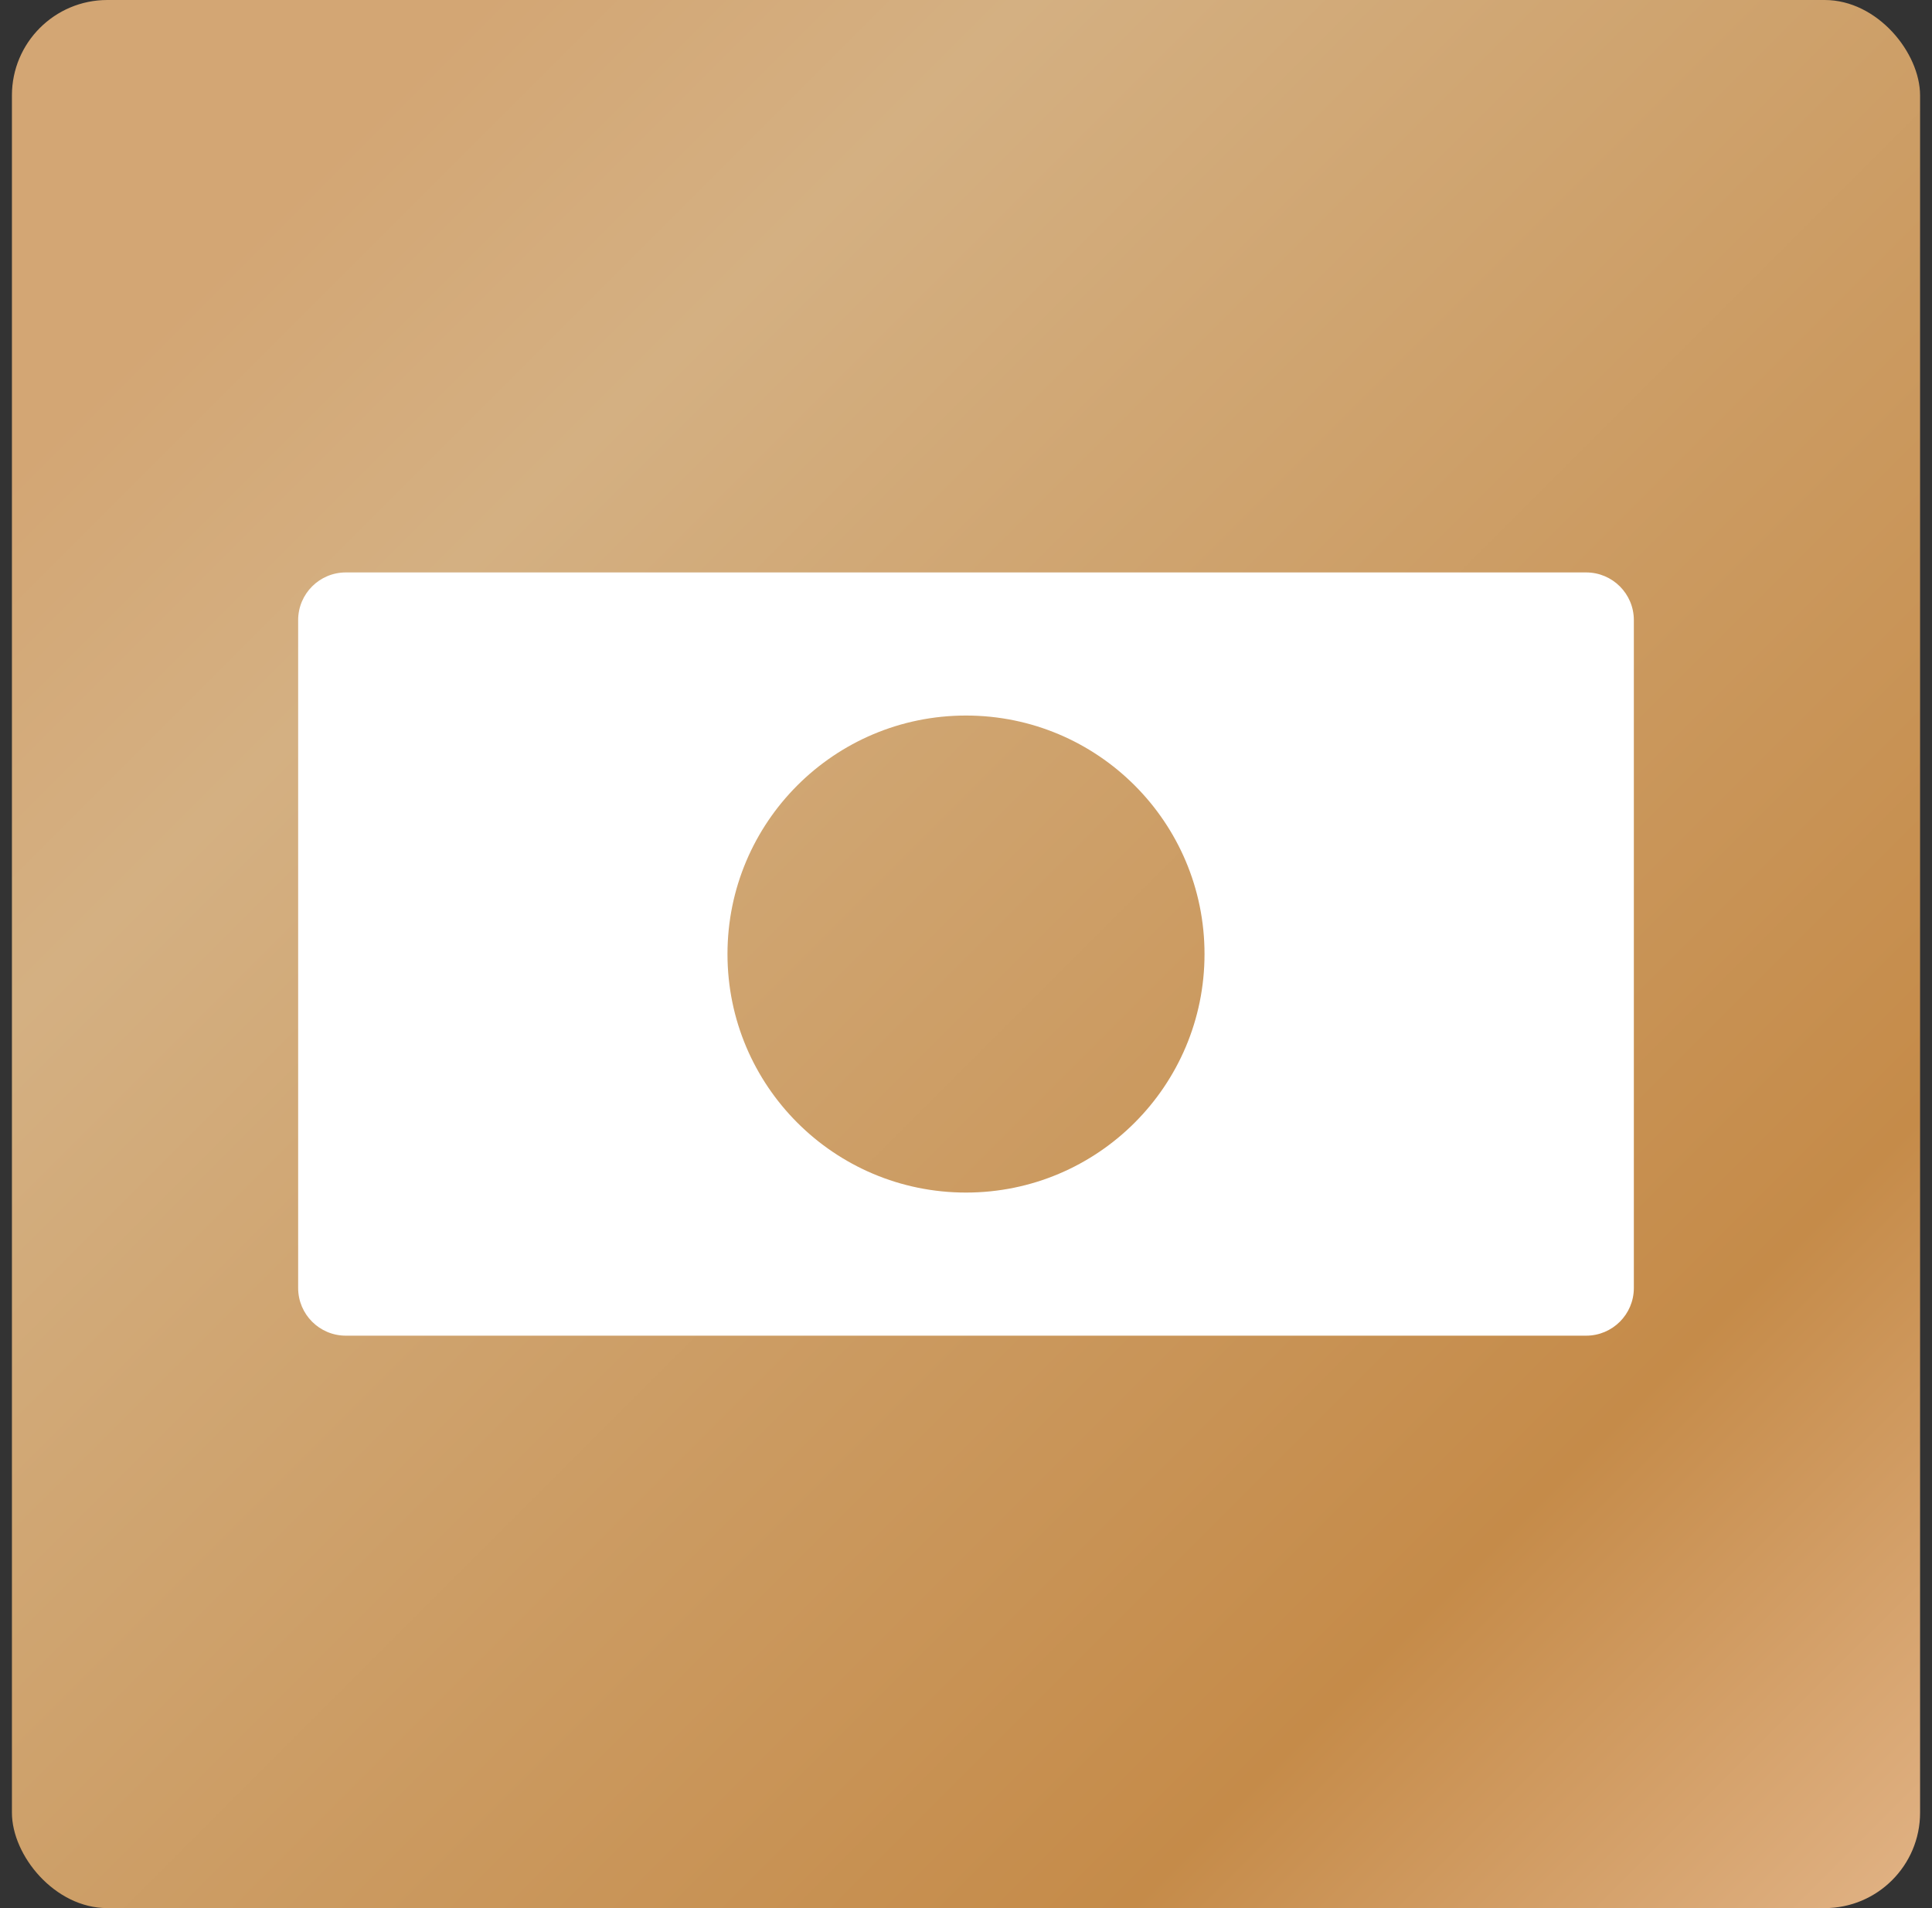
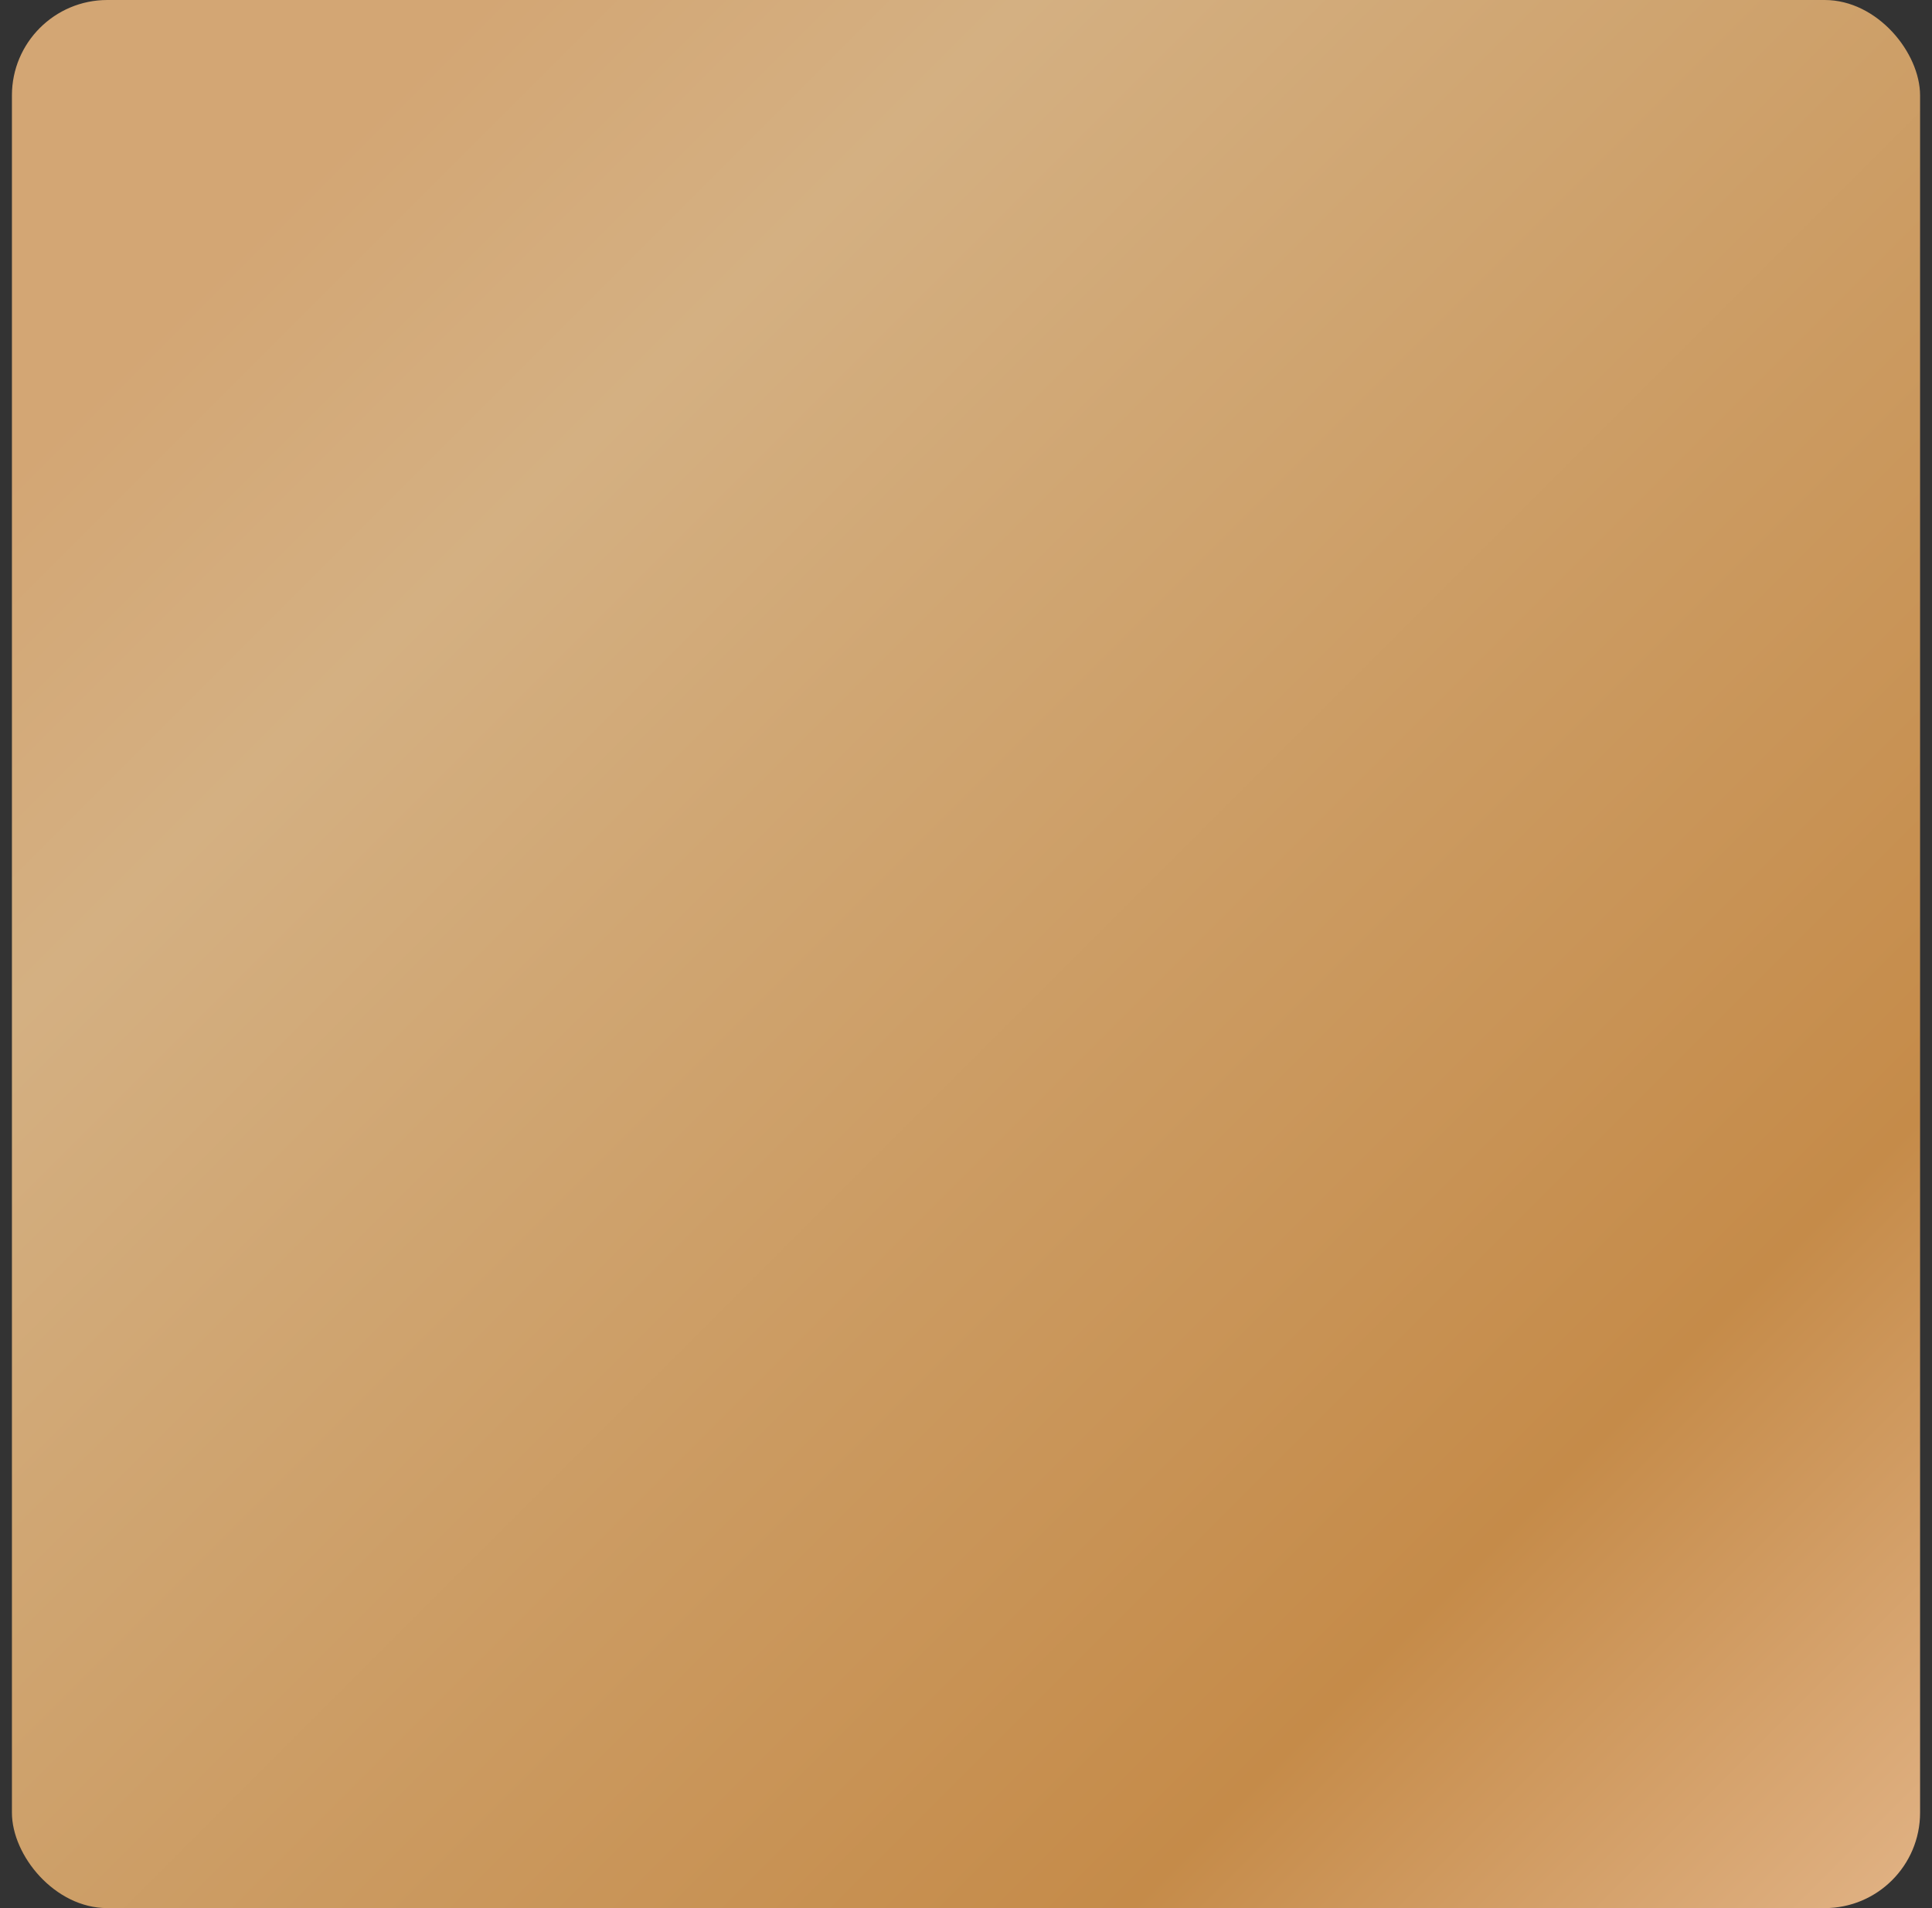
<svg xmlns="http://www.w3.org/2000/svg" fill="none" height="80" viewBox="0 0 81 80" width="81">
  <rect x="0" y="0" width="81" height="80" fill="#333333" stroke="none" />
  <linearGradient id="a" gradientUnits="userSpaceOnUse" x1="84.377" x2="9.25" y1="73.75" y2="-1.377">
    <stop offset="0" stop-color="#dfb081" />
    <stop offset=".205" stop-color="#c58b49" />
    <stop offset=".766" stop-color="#d4b082" />
    <stop offset=".918" stop-color="#d3a674" />
  </linearGradient>
  <rect fill="url(#a)" height="80" rx="4" width="80" x=".5" />
-   <path d="m66.5 24c1.105 0 2 .895 2 2v28c0 1.105-.895 2-2 2h-52c-1.105 0-2-.895-2-2v-28c0-1.105.895-2 2-2zm-26 6c-5.523 0-10 4.477-10 10s4.477 10 10 10 10-4.477 10-10-4.477-10-10-10z" fill="#fff" />
</svg>